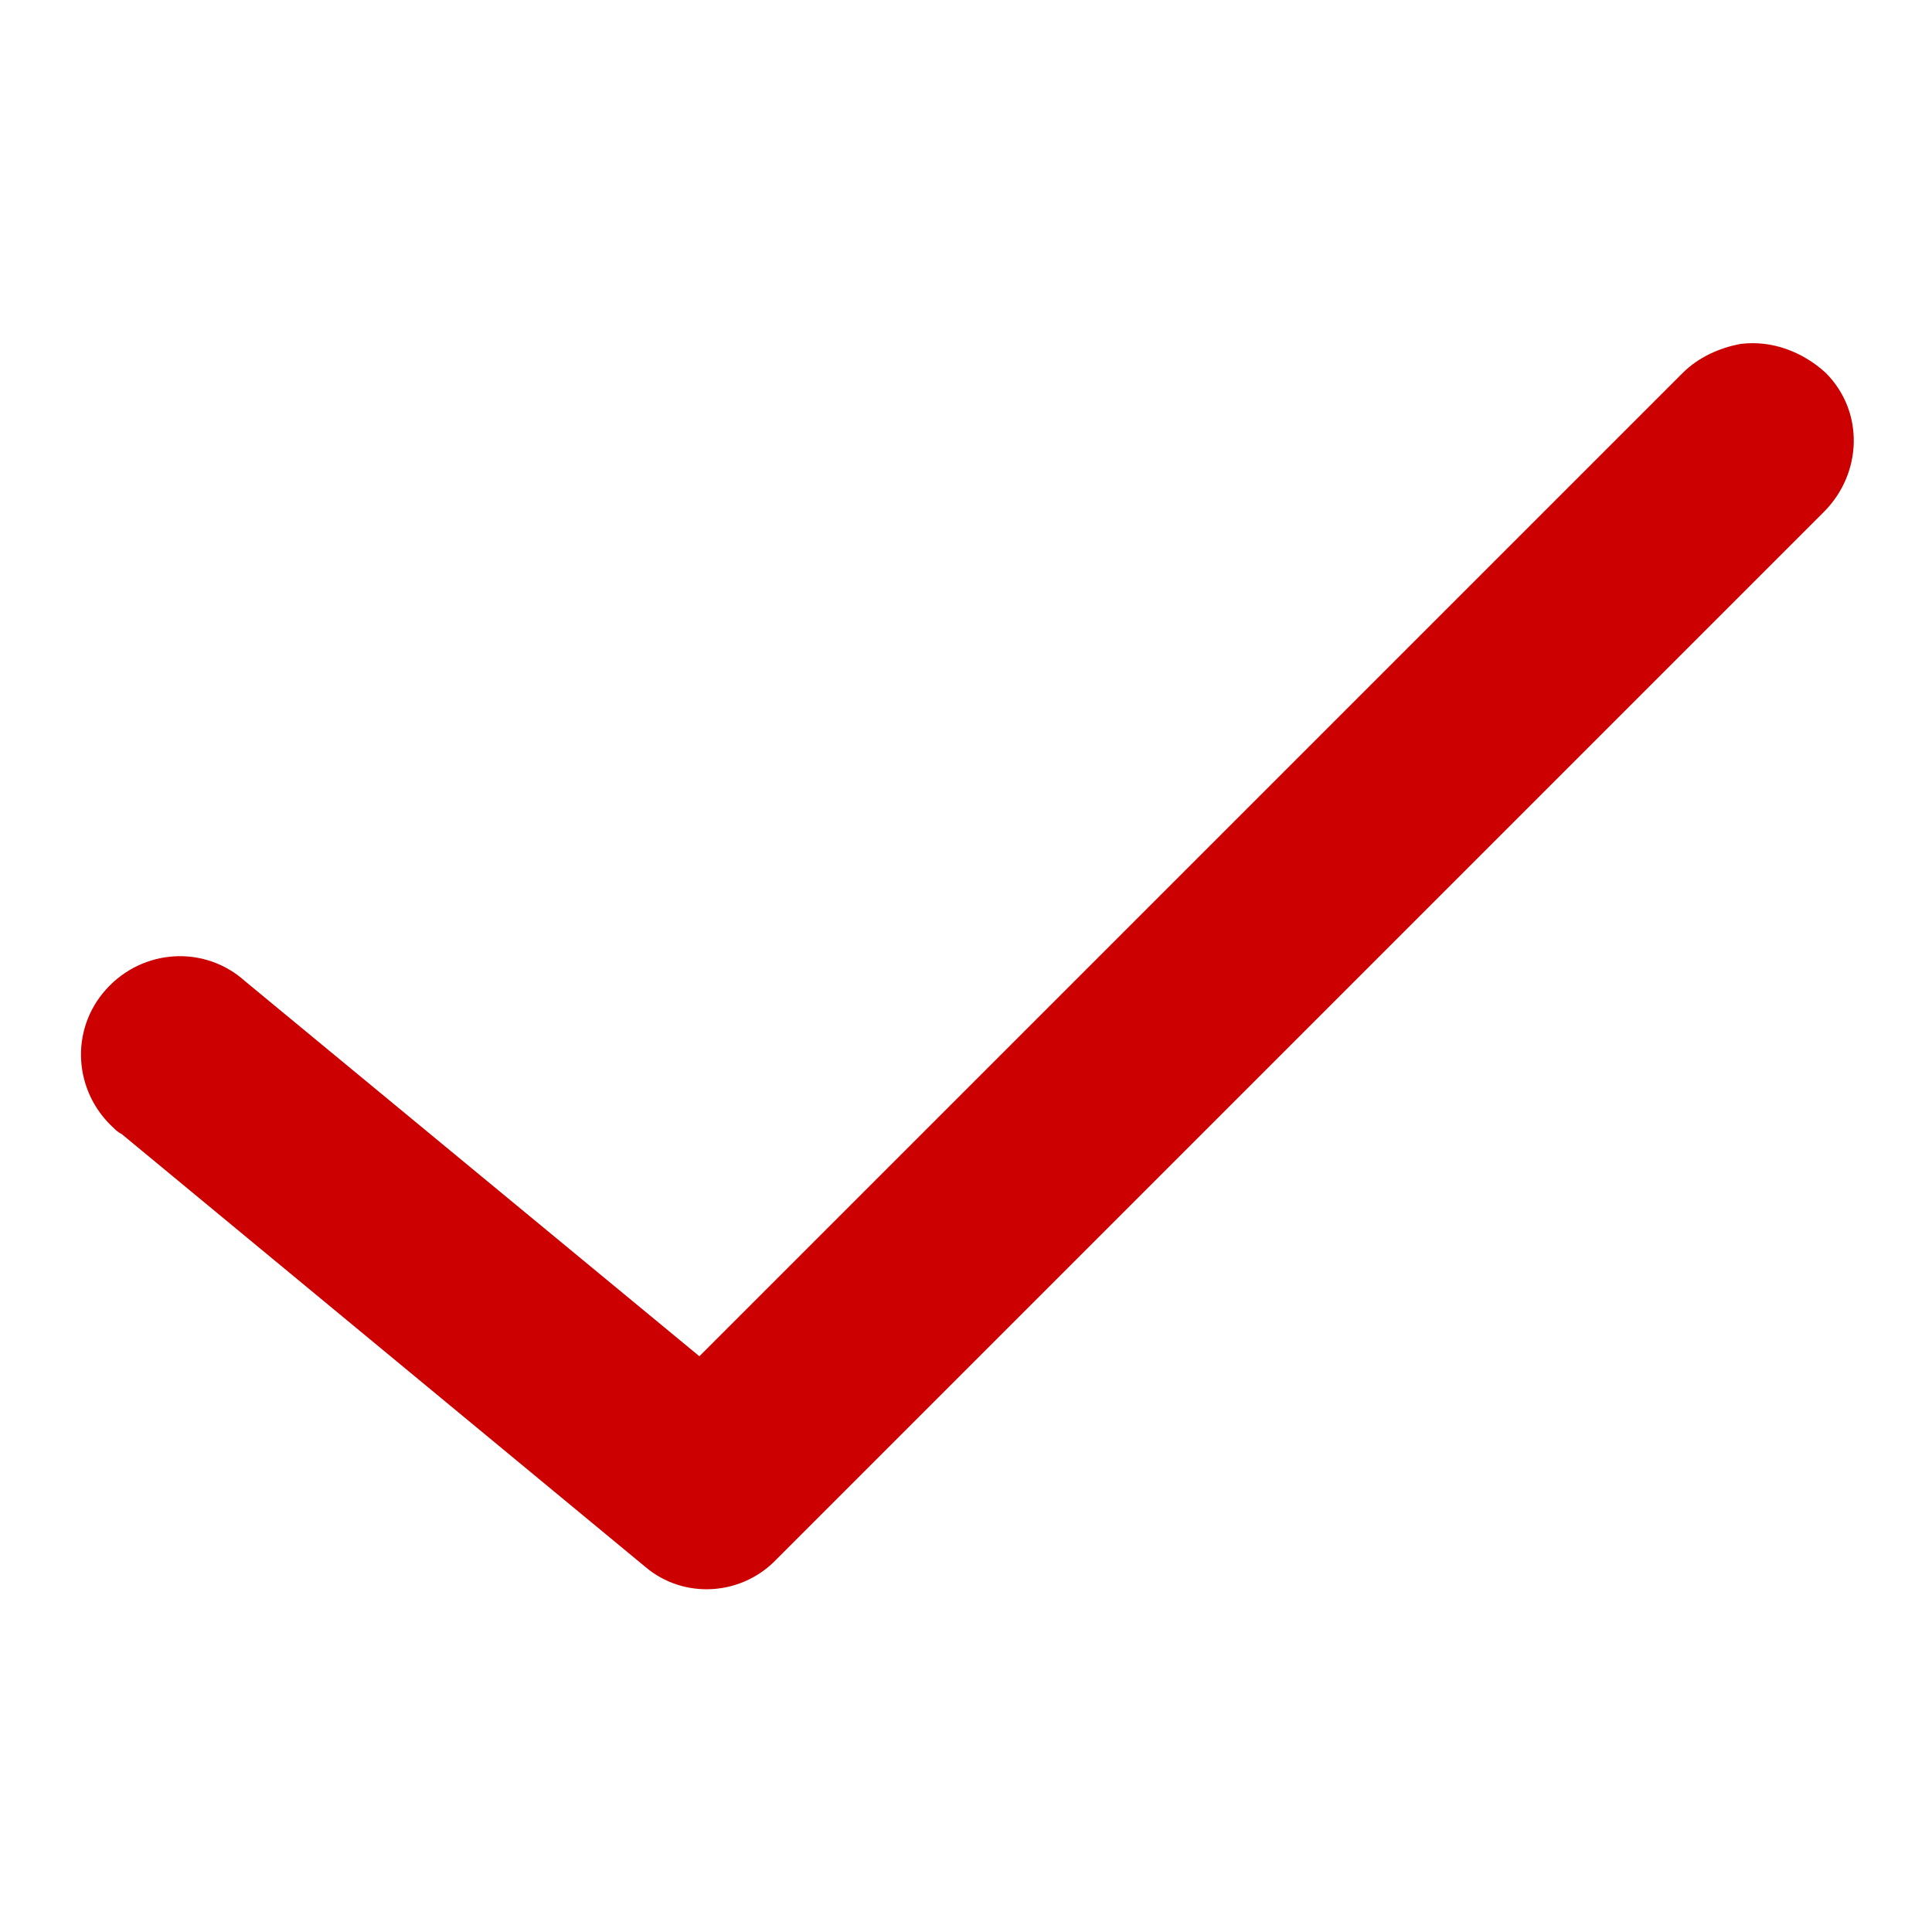
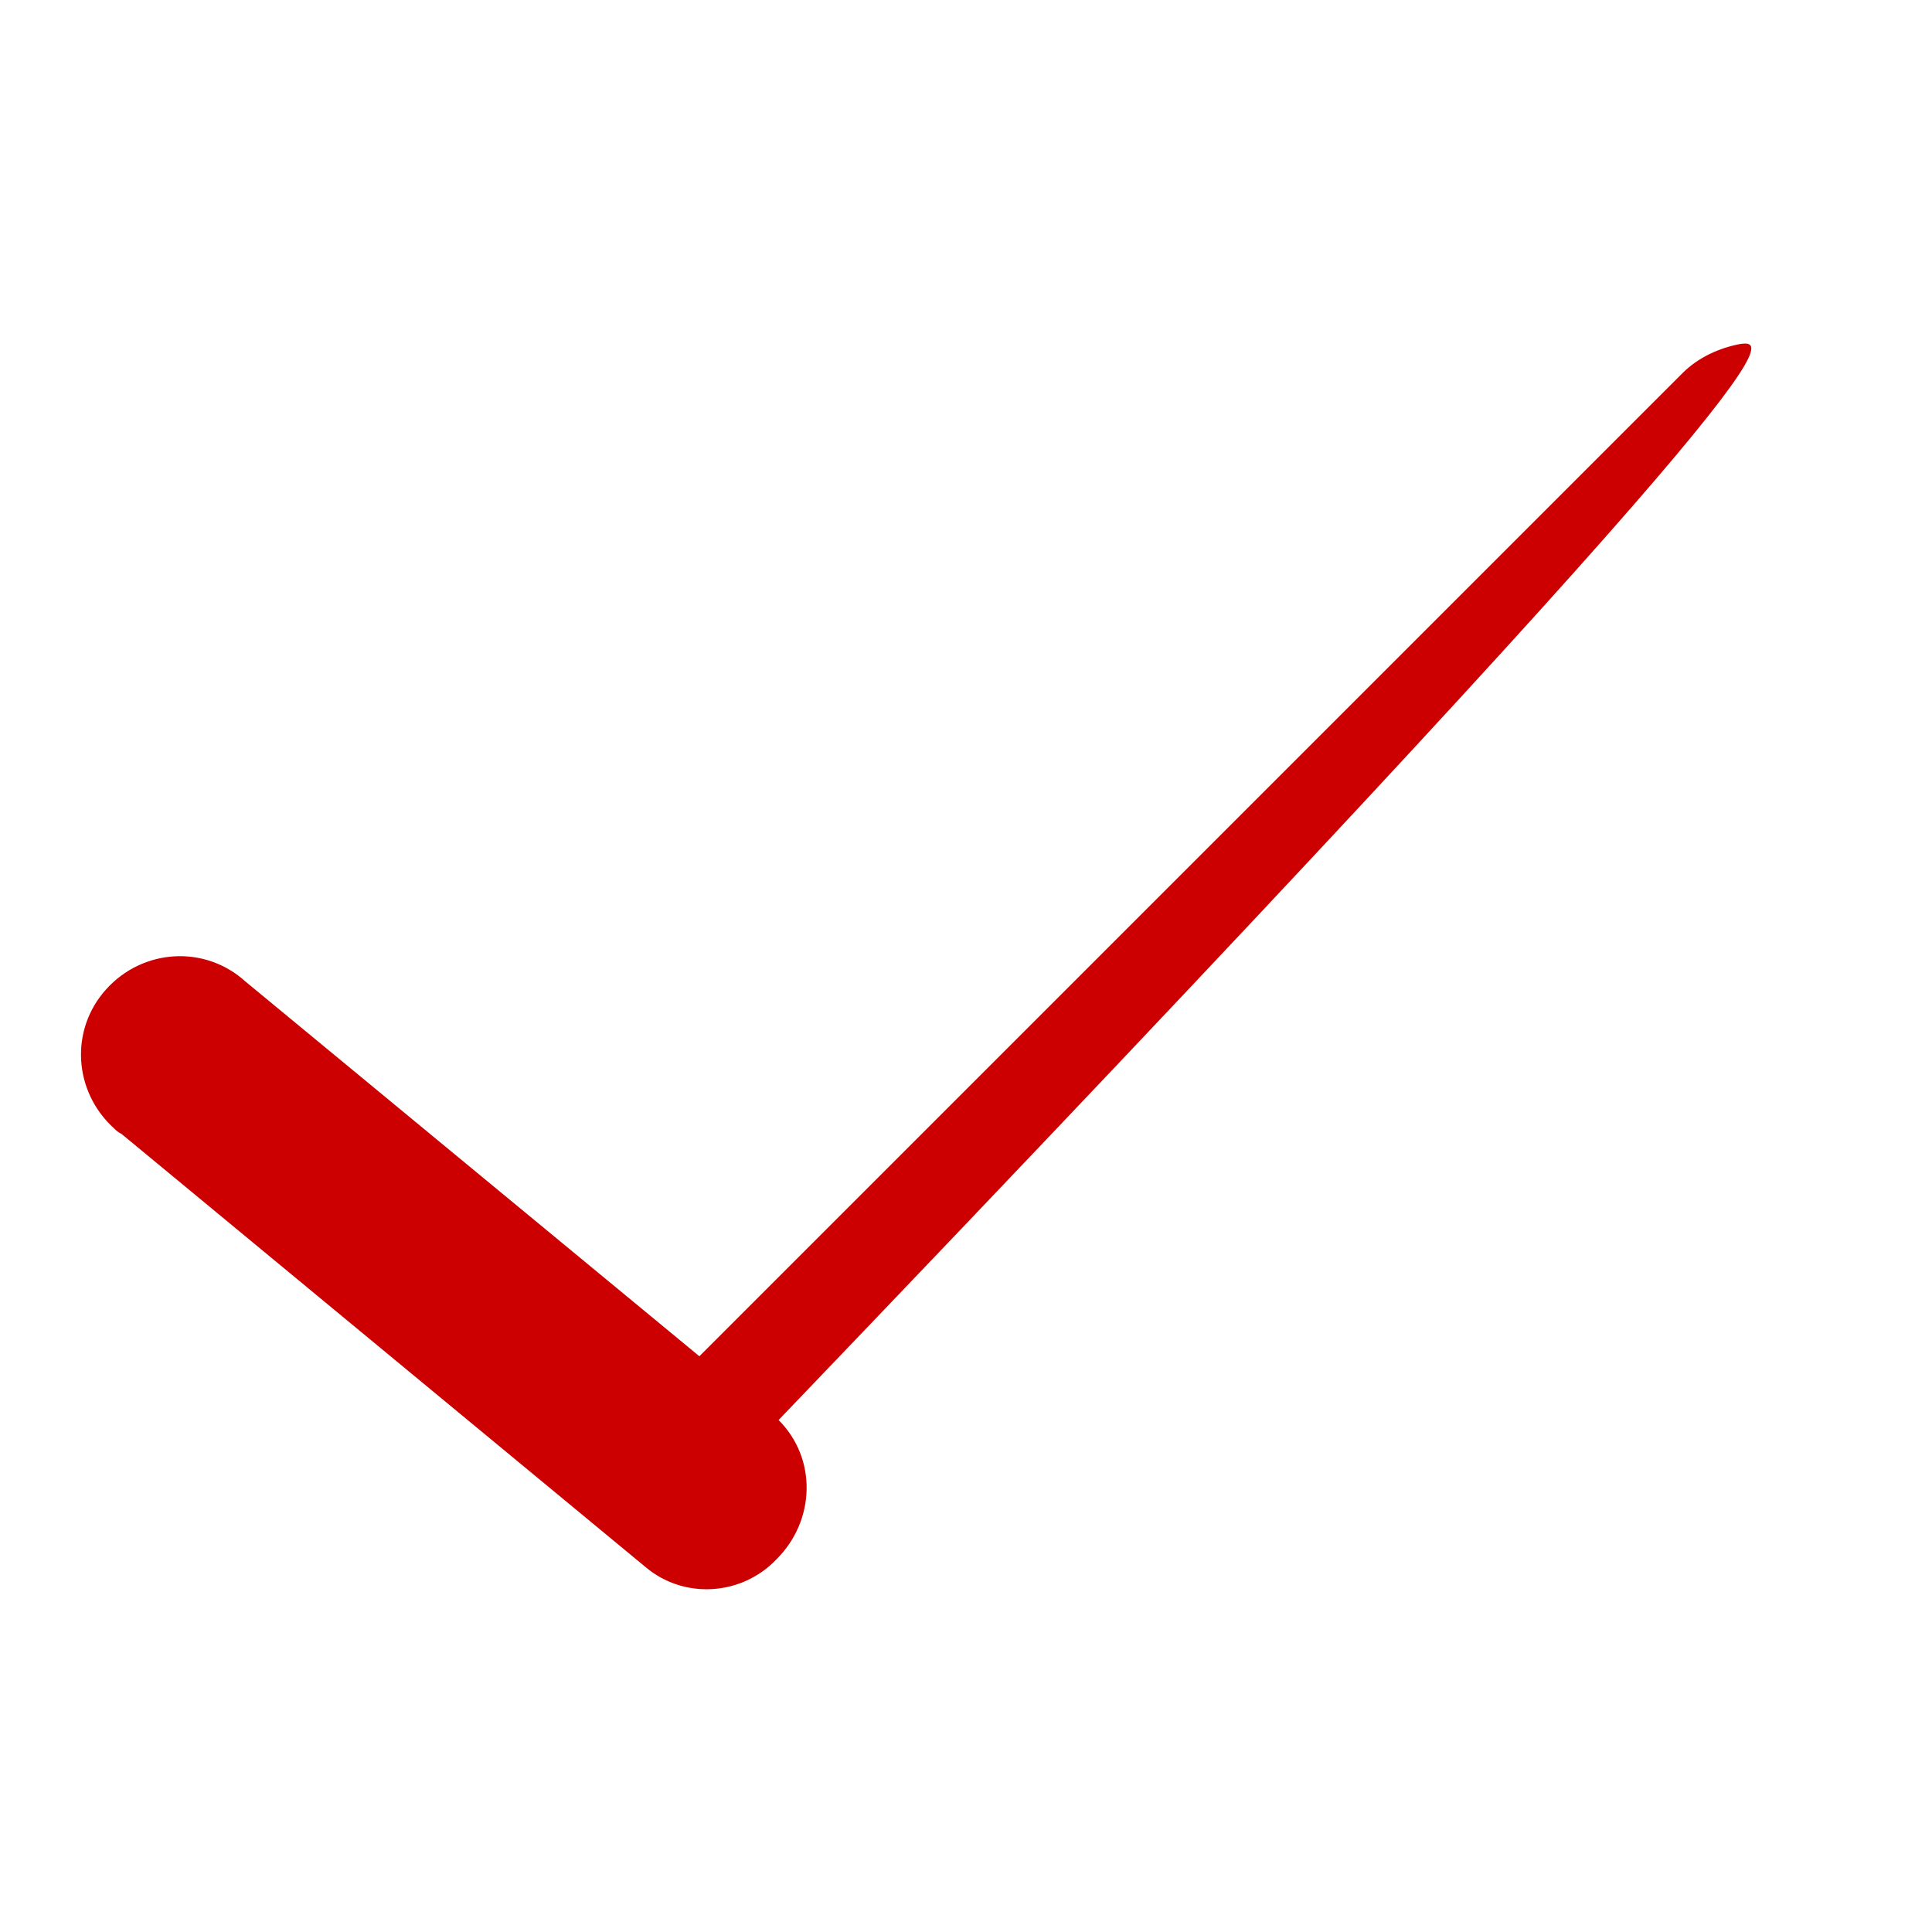
<svg xmlns="http://www.w3.org/2000/svg" version="1.1" id="Layer_1" x="0px" y="0px" viewBox="0 0 100 100" style="enable-background:new 0 0 100 100;" xml:space="preserve">
  <style type="text/css">
	.st0{fill:#CC0000;}
</style>
-   <path class="st0" d="M90.1,17.8c-1.1,0.2-2.2,0.7-3,1.5c-17,17-33.9,33.9-50.9,50.9L12.7,50.8c-2.1-1.9-5.3-1.7-7.2,0.4  s-1.7,5.3,0.4,7.2c0.1,0.1,0.2,0.2,0.4,0.3l27.1,22.4c2,1.7,5,1.5,6.8-0.4c18.1-18.1,36.1-36.1,54.2-54.2c2-2,2.1-5.2,0.1-7.2  C93.3,18.2,91.7,17.6,90.1,17.8z" />
+   <path class="st0" d="M90.1,17.8c-1.1,0.2-2.2,0.7-3,1.5c-17,17-33.9,33.9-50.9,50.9L12.7,50.8c-2.1-1.9-5.3-1.7-7.2,0.4  s-1.7,5.3,0.4,7.2c0.1,0.1,0.2,0.2,0.4,0.3l27.1,22.4c2,1.7,5,1.5,6.8-0.4c2-2,2.1-5.2,0.1-7.2  C93.3,18.2,91.7,17.6,90.1,17.8z" />
</svg>